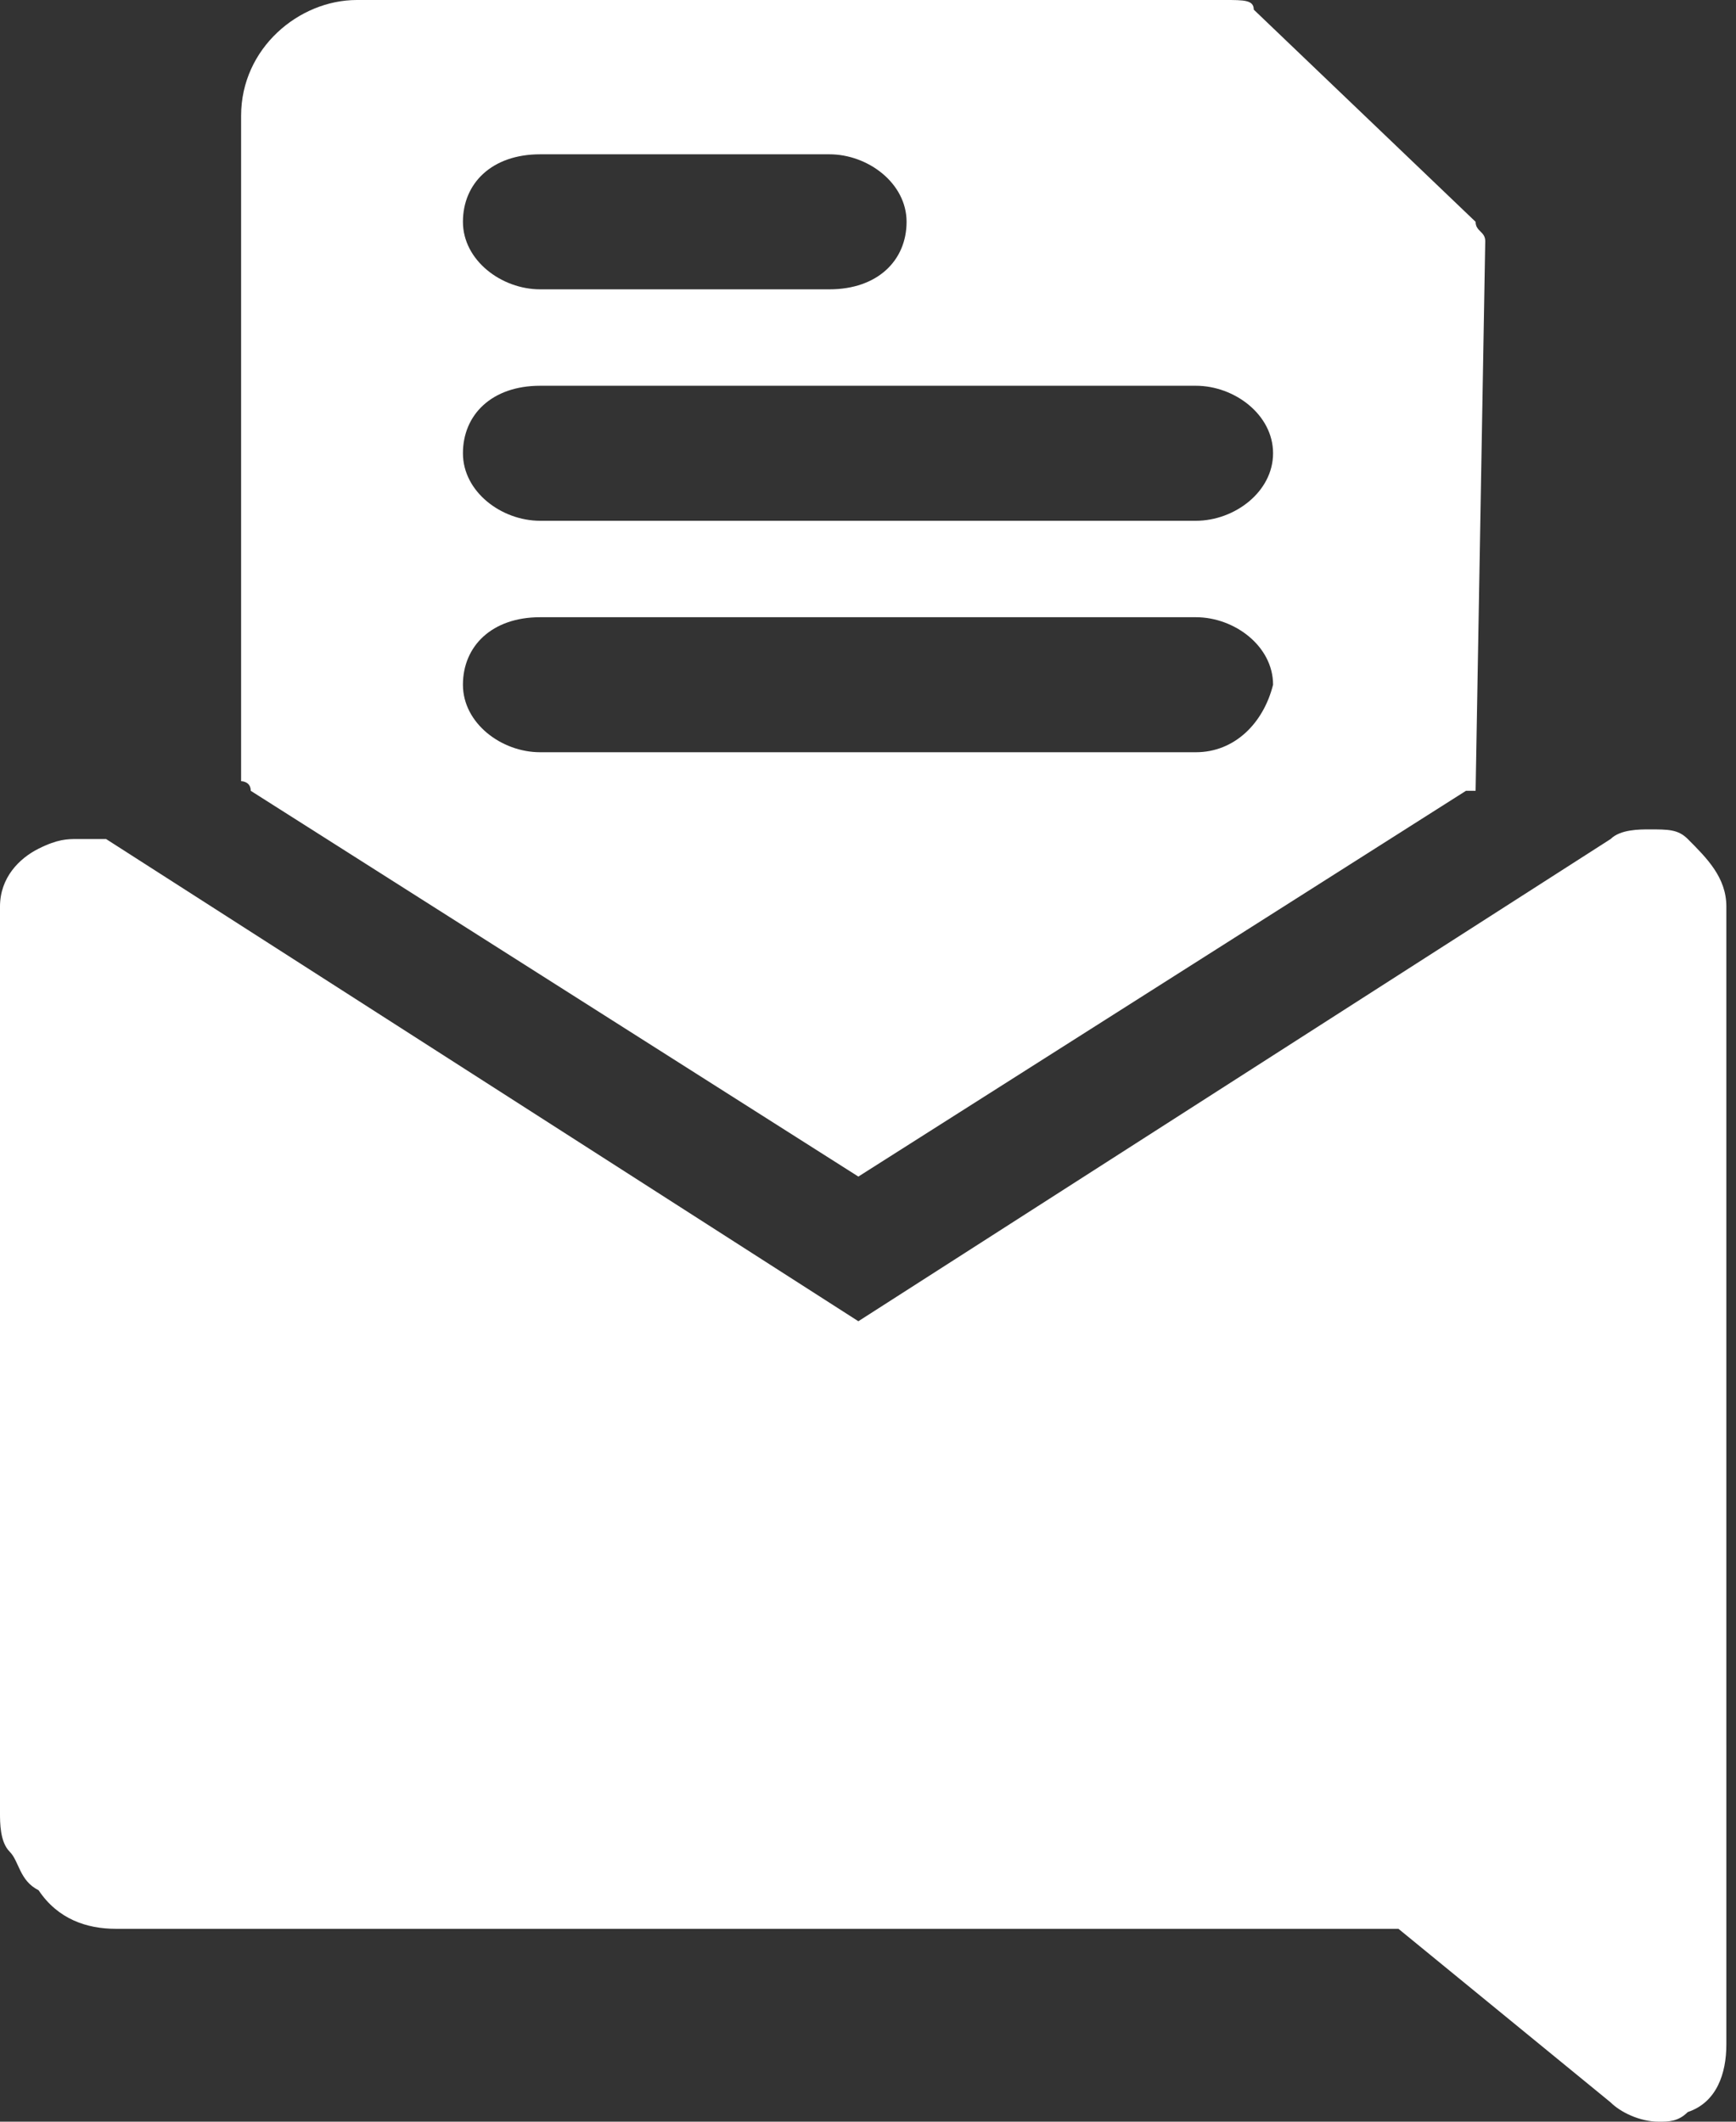
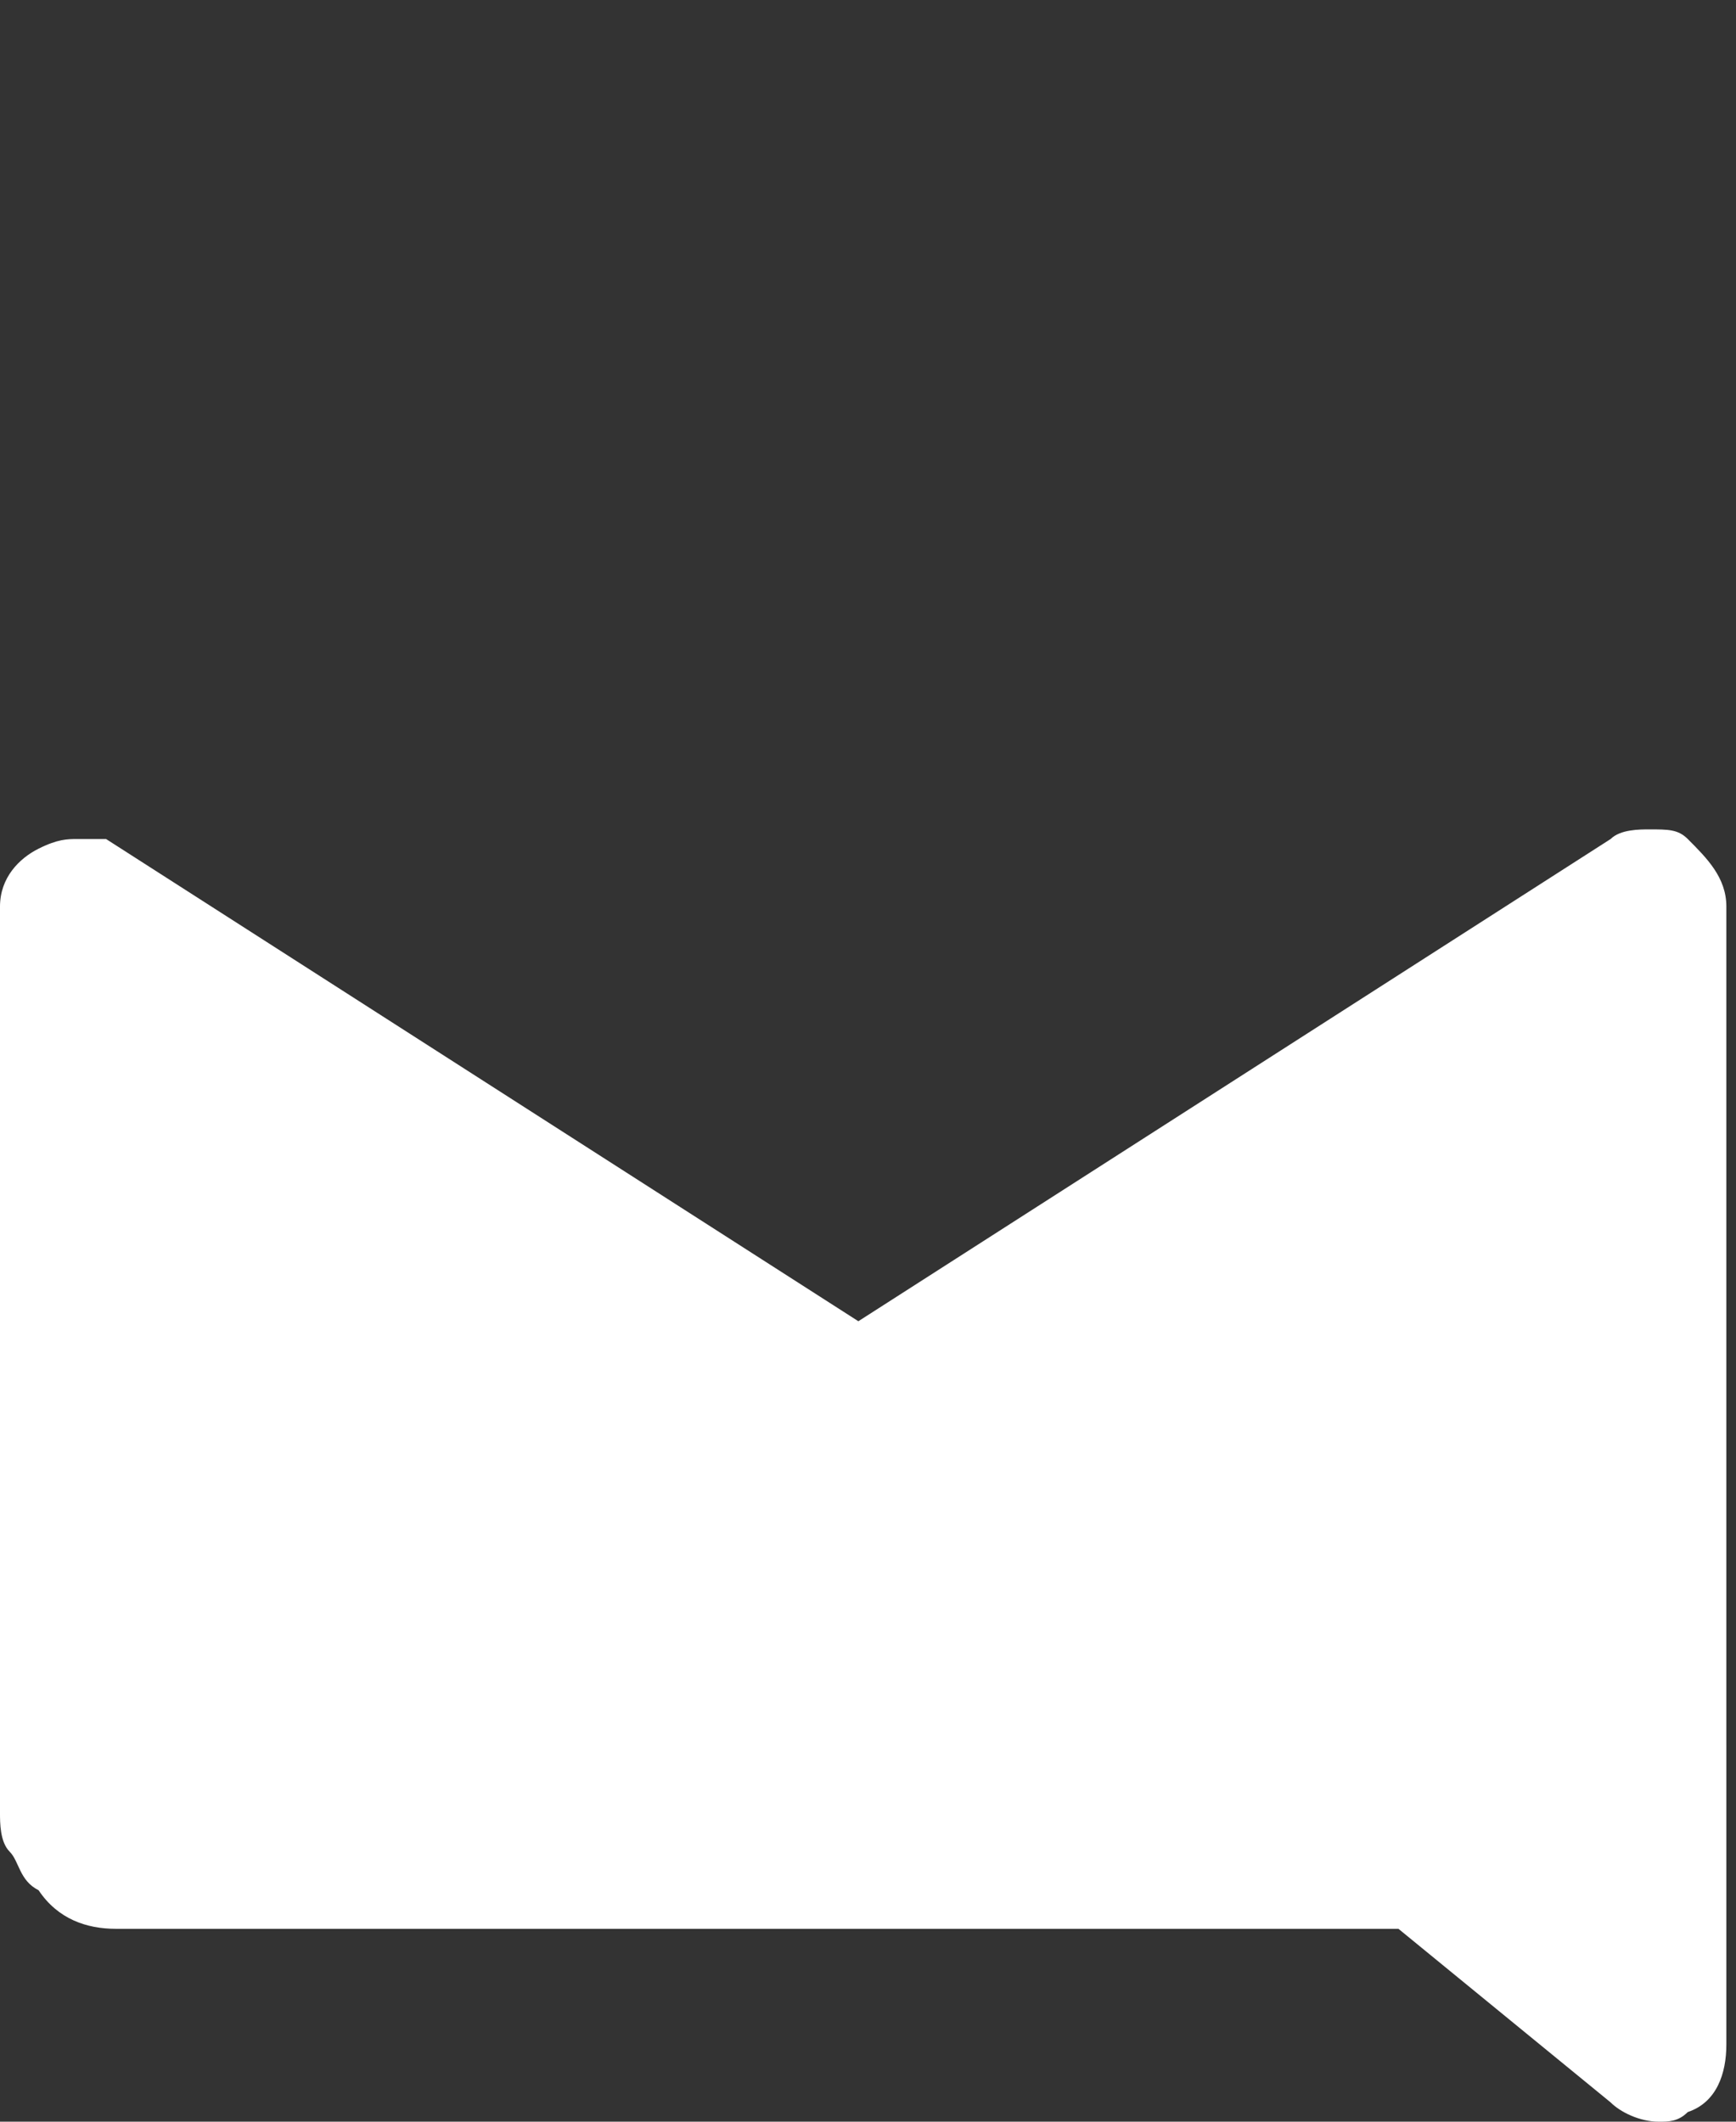
<svg xmlns="http://www.w3.org/2000/svg" version="1.1" id="Layer_1" x="0px" y="0px" viewBox="0 0 18 22" style="enable-background:new 0 0 18 22;" xml:space="preserve">
  <rect x="0" y="0" width="18" height="22" fill="#333333" stroke="none" />
  <style type="text/css">
	.st0{fill:#FFFFFF;}
</style>
  <g>
    <g>
      <path class="st0" d="M0.8,8.7c-0.1,0-0.2,0-0.4,0.1C0.2,8.9,0,9.1,0,9.4v0.1v9.3c0,0.1,0,0.3,0.1,0.4c0,0,0,0,0,0    c0.1,0.1,0.1,0.3,0.3,0.4C0.6,19.9,0.9,20,1.2,20h13.3h0l2.2,1.8c0.1,0.1,0.3,0.2,0.5,0.2c0.1,0,0.2,0,0.3-0.1    c0.3-0.1,0.4-0.4,0.4-0.7v-2.8v-0.3V9.5V9.4c0-0.3-0.2-0.5-0.4-0.7c-0.1-0.1-0.2-0.1-0.4-0.1c-0.1,0-0.3,0-0.4,0.1l-7.8,5l-7.8-5    C1,8.7,0.9,8.7,0.8,8.7L0.8,8.7z" />
    </g>
-     <path class="st0" d="M15.4,2.5c0-0.1-0.1-0.1-0.1-0.2L13,0.1C13,0,12.9,0,12.7,0h0v0h-9C3.1,0,2.5,0.5,2.5,1.2v1.5v0.6v4.8   c0,0,0.1,0,0.1,0.1l6.3,4l6.3-4c0,0,0,0,0.1,0L15.4,2.5L15.4,2.5z M5.6,1.6h3c0.4,0,0.8,0.3,0.8,0.7c0,0.4-0.3,0.7-0.8,0.7h-3   c-0.4,0-0.8-0.3-0.8-0.7C4.8,1.9,5.1,1.6,5.6,1.6z M12.4,7.8H5.6c-0.4,0-0.8-0.3-0.8-0.7c0-0.4,0.3-0.7,0.8-0.7h6.8   c0.4,0,0.8,0.3,0.8,0.7C13.1,7.5,12.8,7.8,12.4,7.8z M12.4,5.4H5.6c-0.4,0-0.8-0.3-0.8-0.7S5.1,4,5.6,4h6.8c0.4,0,0.8,0.3,0.8,0.7   S12.8,5.4,12.4,5.4z" />
  </g>
</svg>